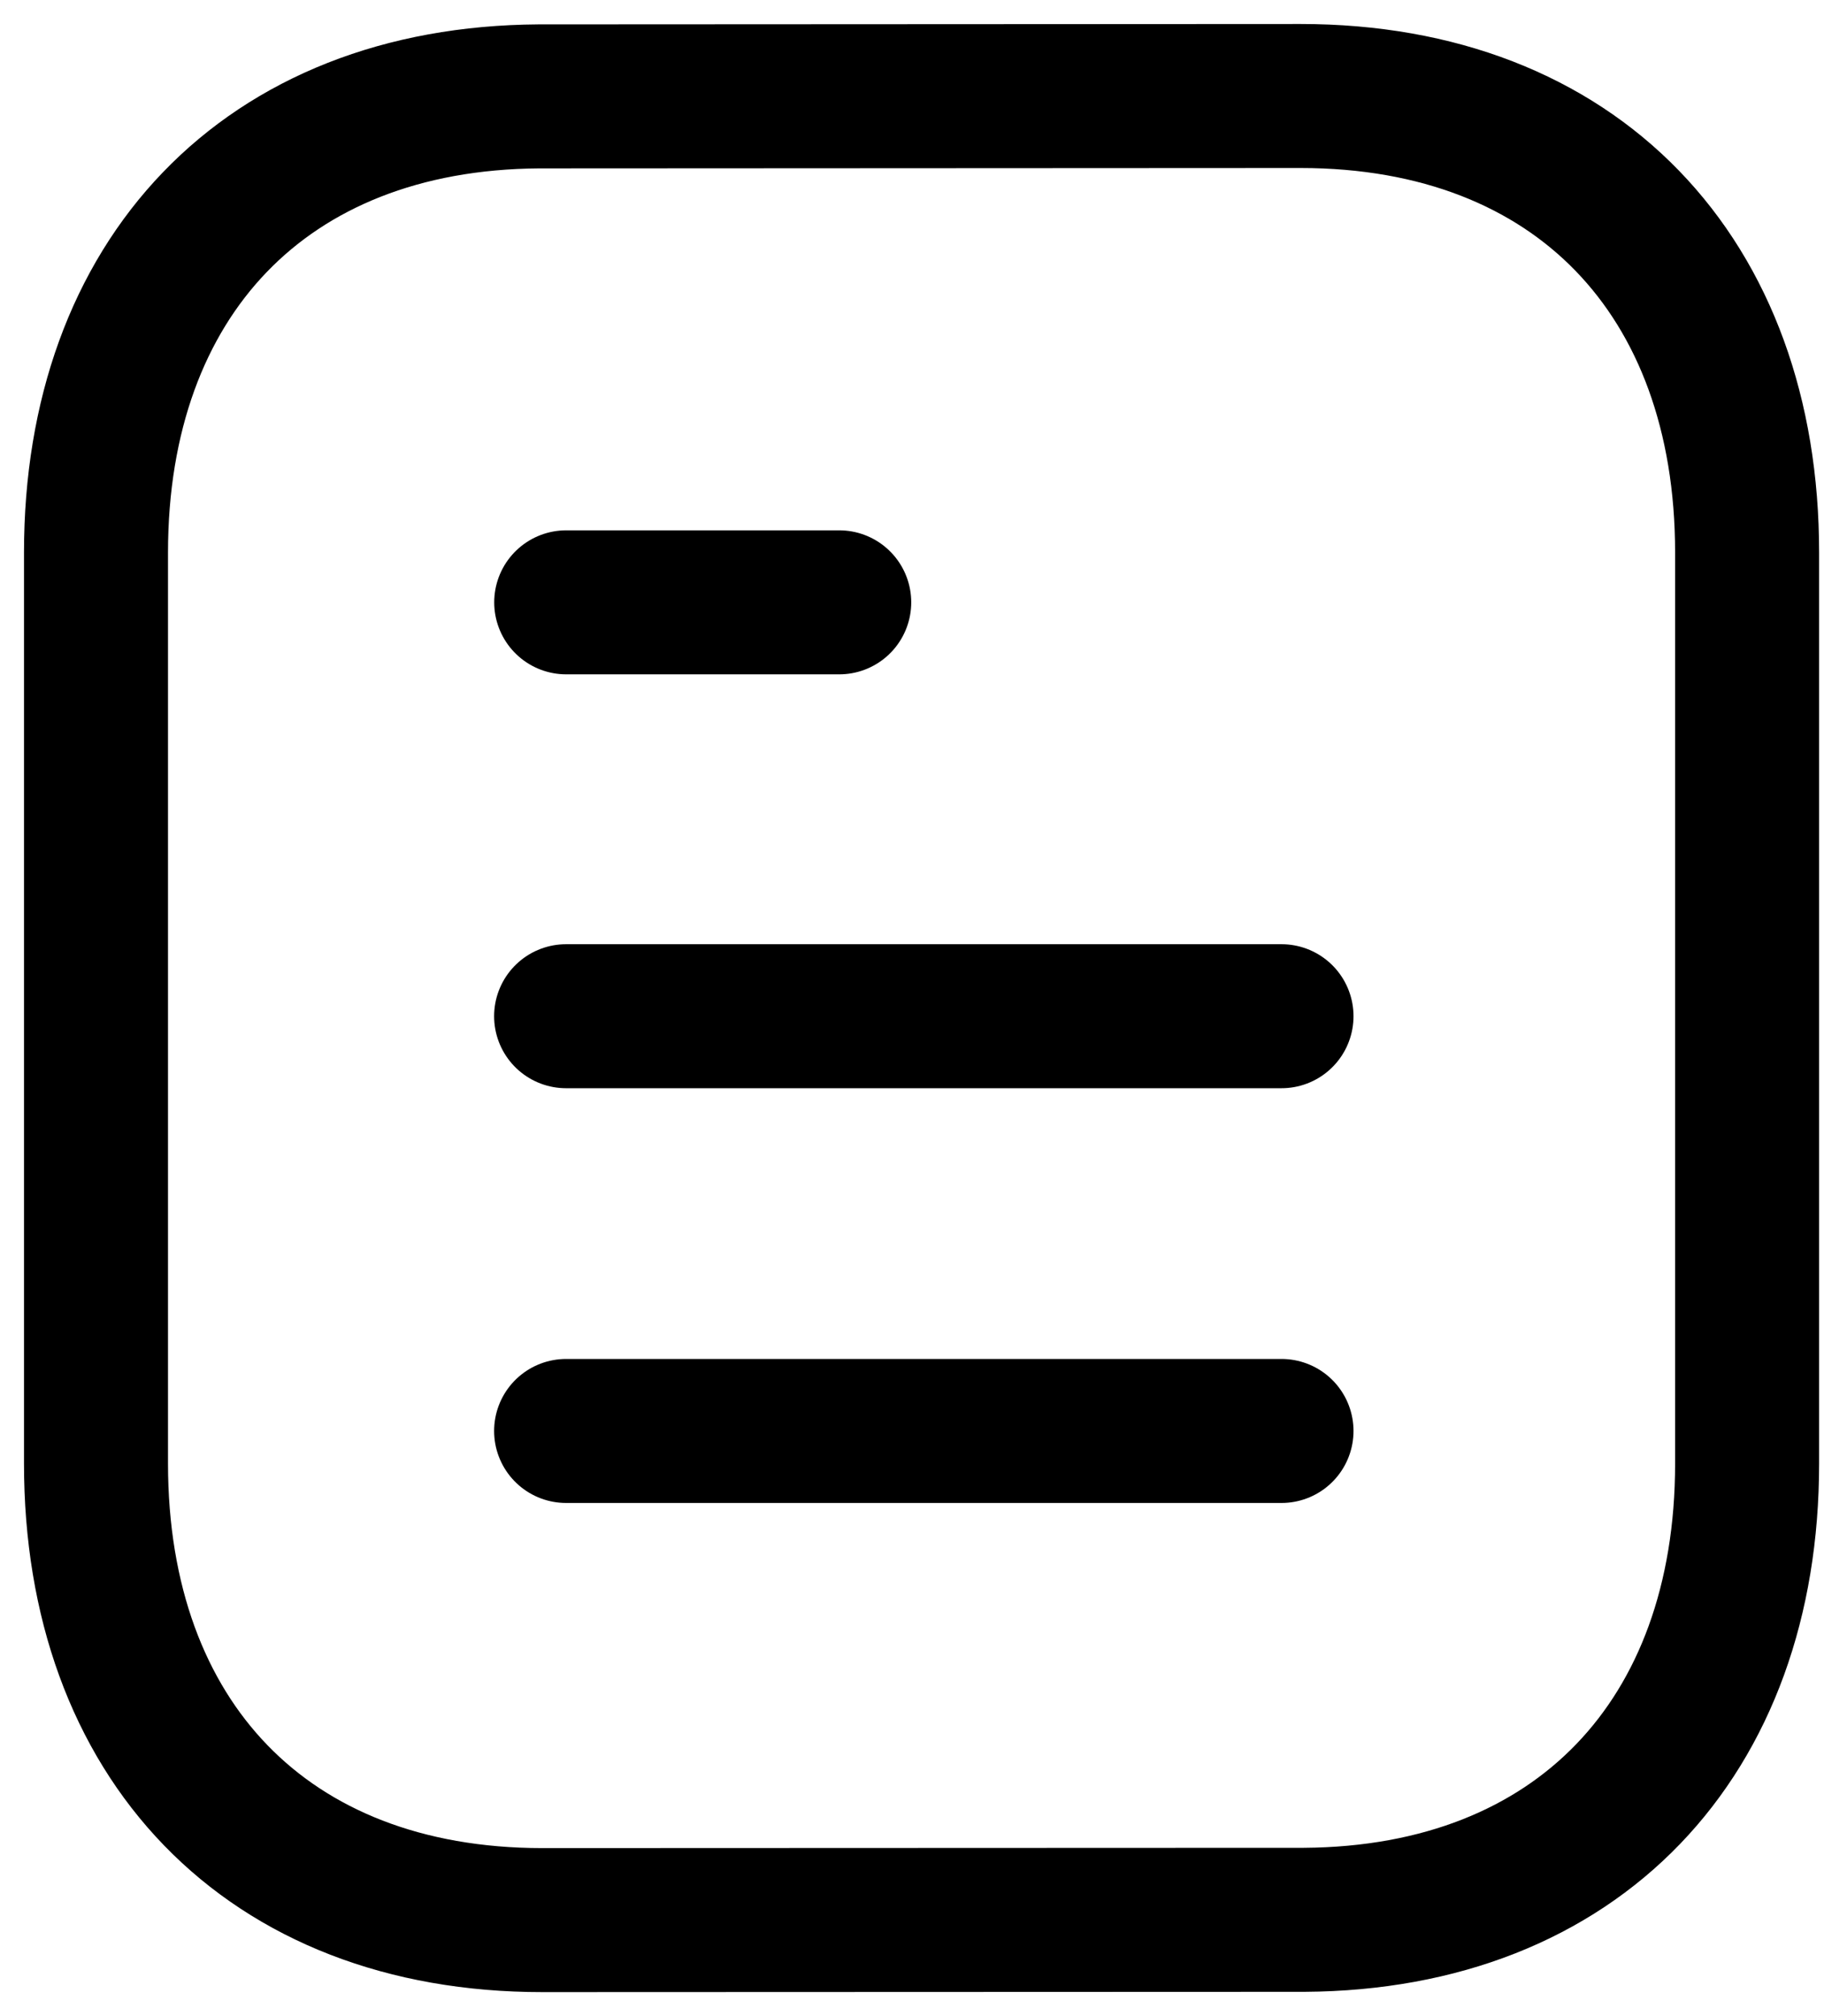
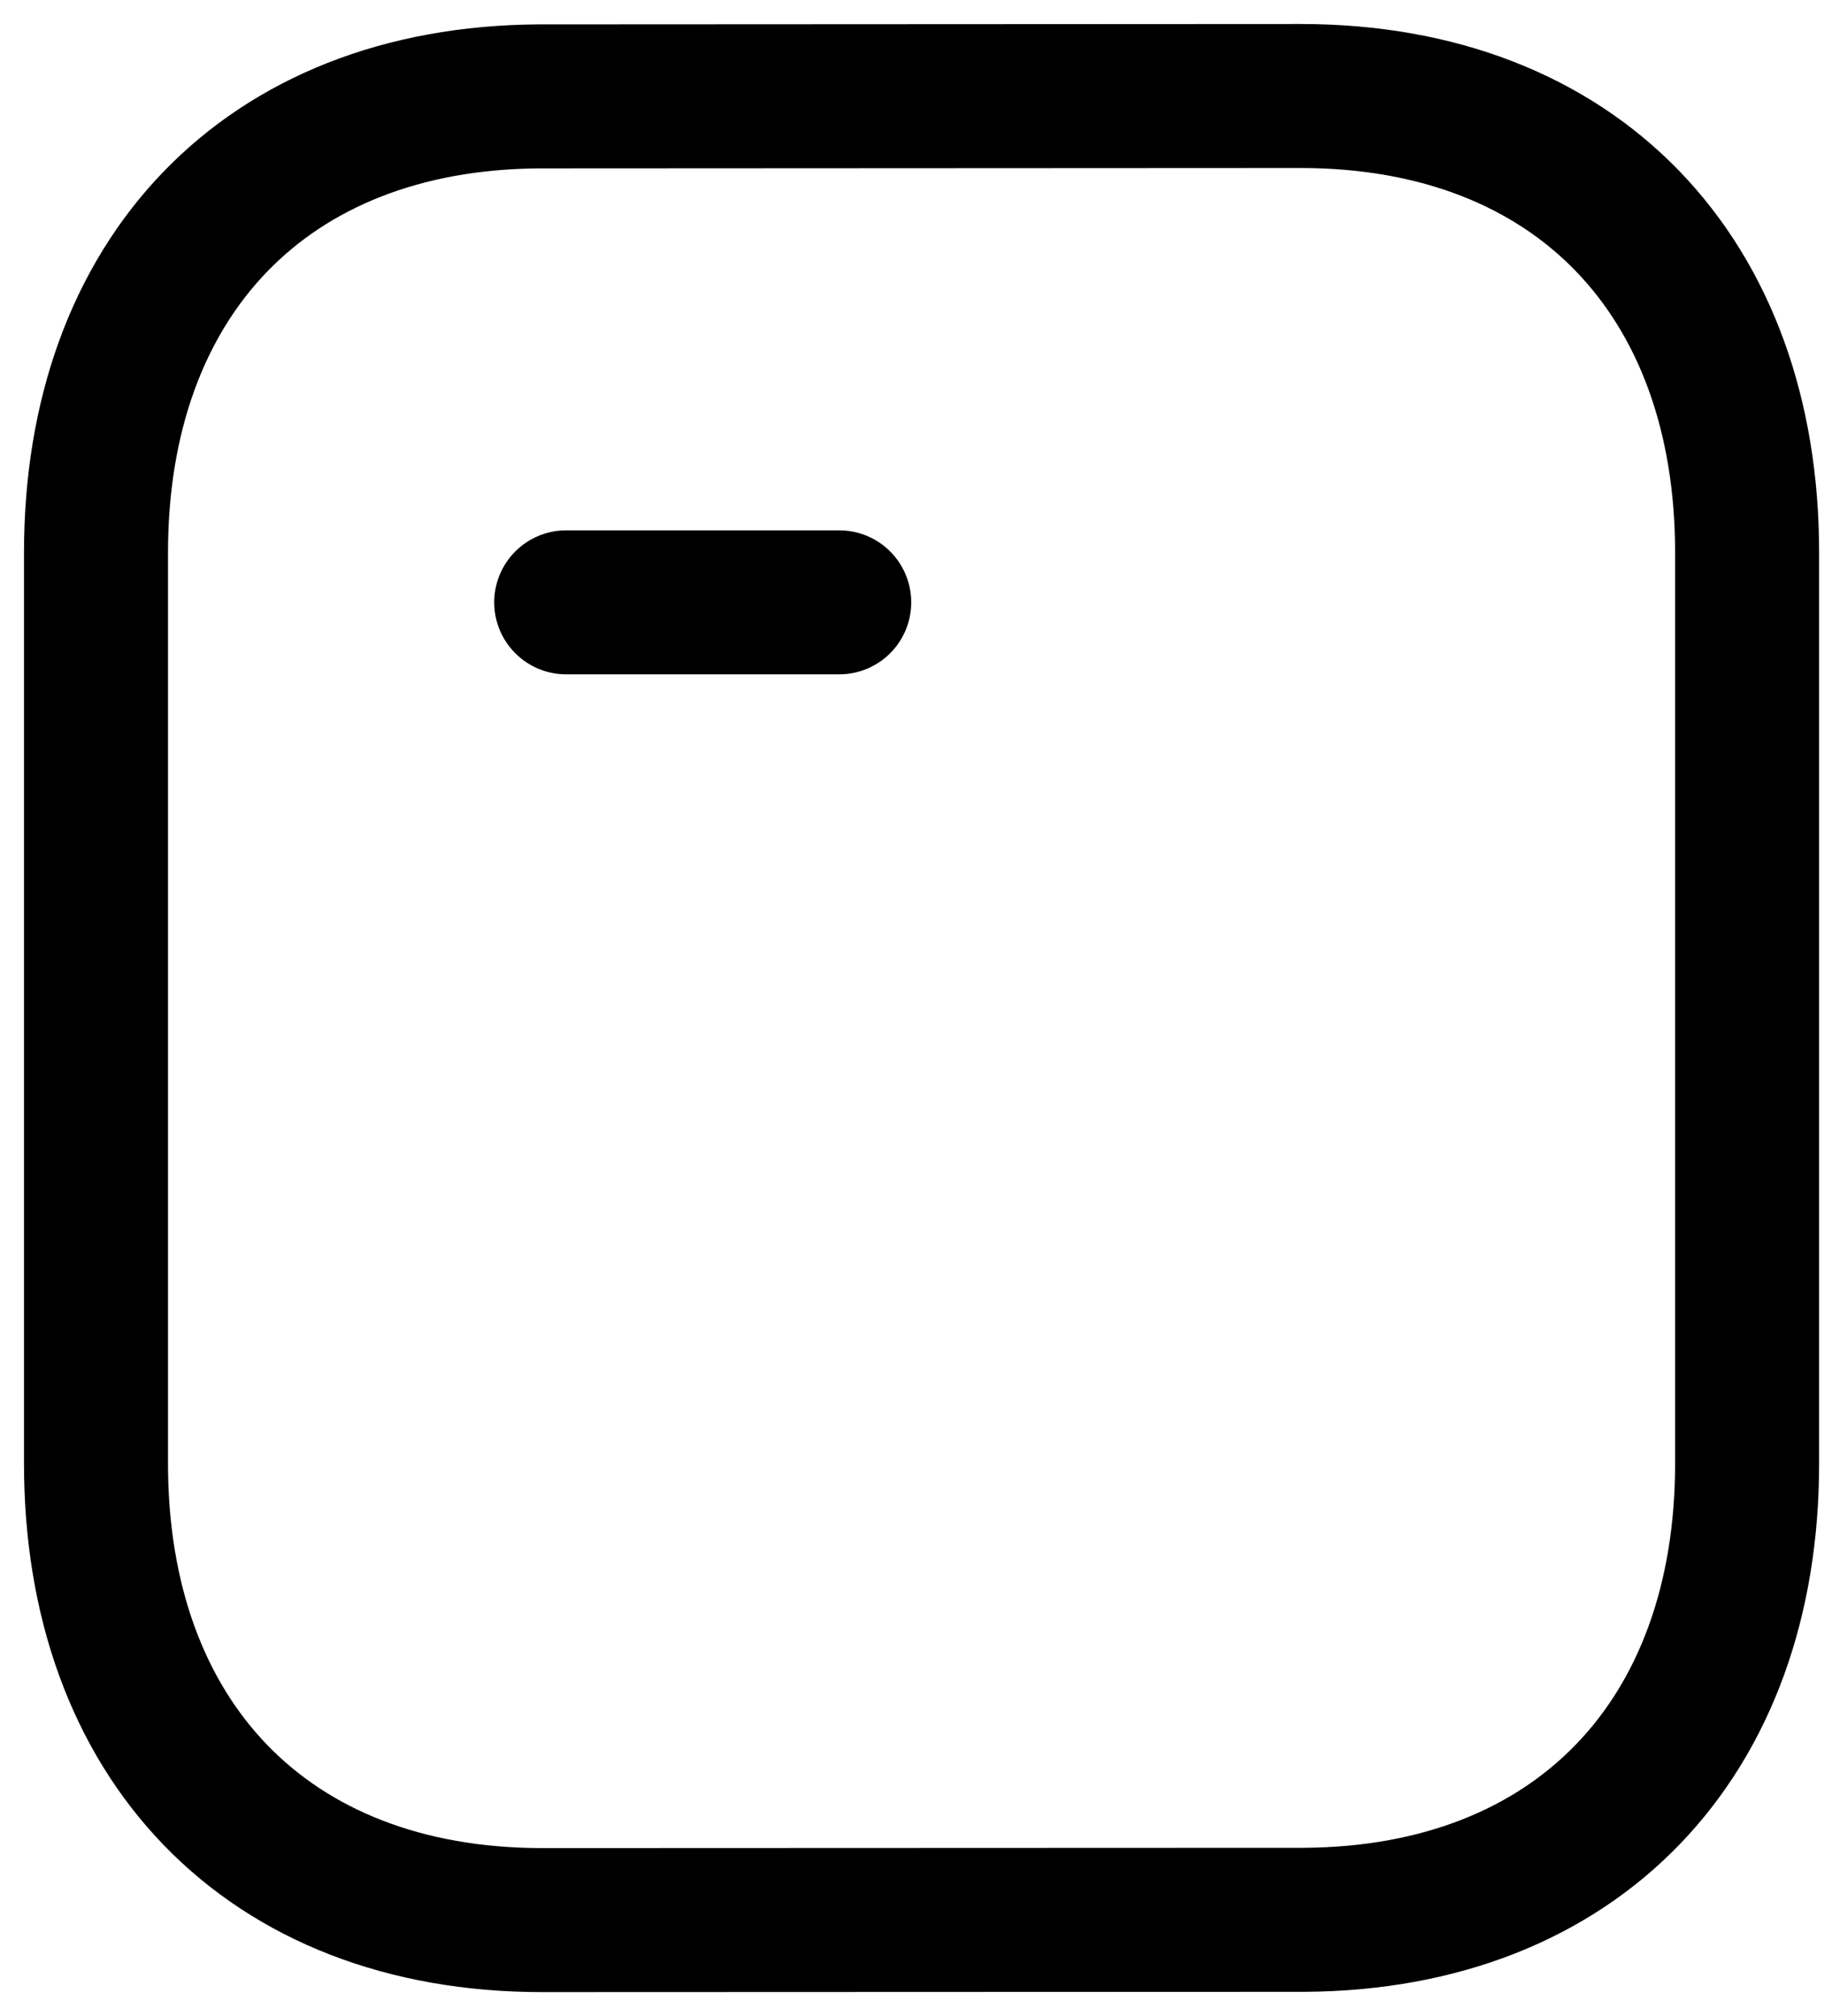
<svg xmlns="http://www.w3.org/2000/svg" width="19" height="21" viewBox="0 0 19 21" fill="none">
-   <path d="M13.349 14.905H5.897" stroke="black" stroke-width="1.5" stroke-linecap="round" stroke-linejoin="round" />
-   <path d="M13.349 10.585H5.897" stroke="black" stroke-width="1.5" stroke-linecap="round" stroke-linejoin="round" />
  <path d="M8.742 6.274H5.898" stroke="black" stroke-width="1.5" stroke-linecap="round" stroke-linejoin="round" />
  <path fill-rule="evenodd" clip-rule="evenodd" d="M13.548 1C13.548 1 5.625 1.004 5.612 1.004C2.764 1.022 1 2.896 1 5.755V15.245C1 18.119 2.777 20 5.65 20C5.65 20 13.572 19.997 13.586 19.997C16.434 19.979 18.199 18.104 18.199 15.245V5.755C18.199 2.881 16.421 1 13.548 1Z" stroke="black" stroke-width="1.5" stroke-linecap="round" stroke-linejoin="round" />
</svg>